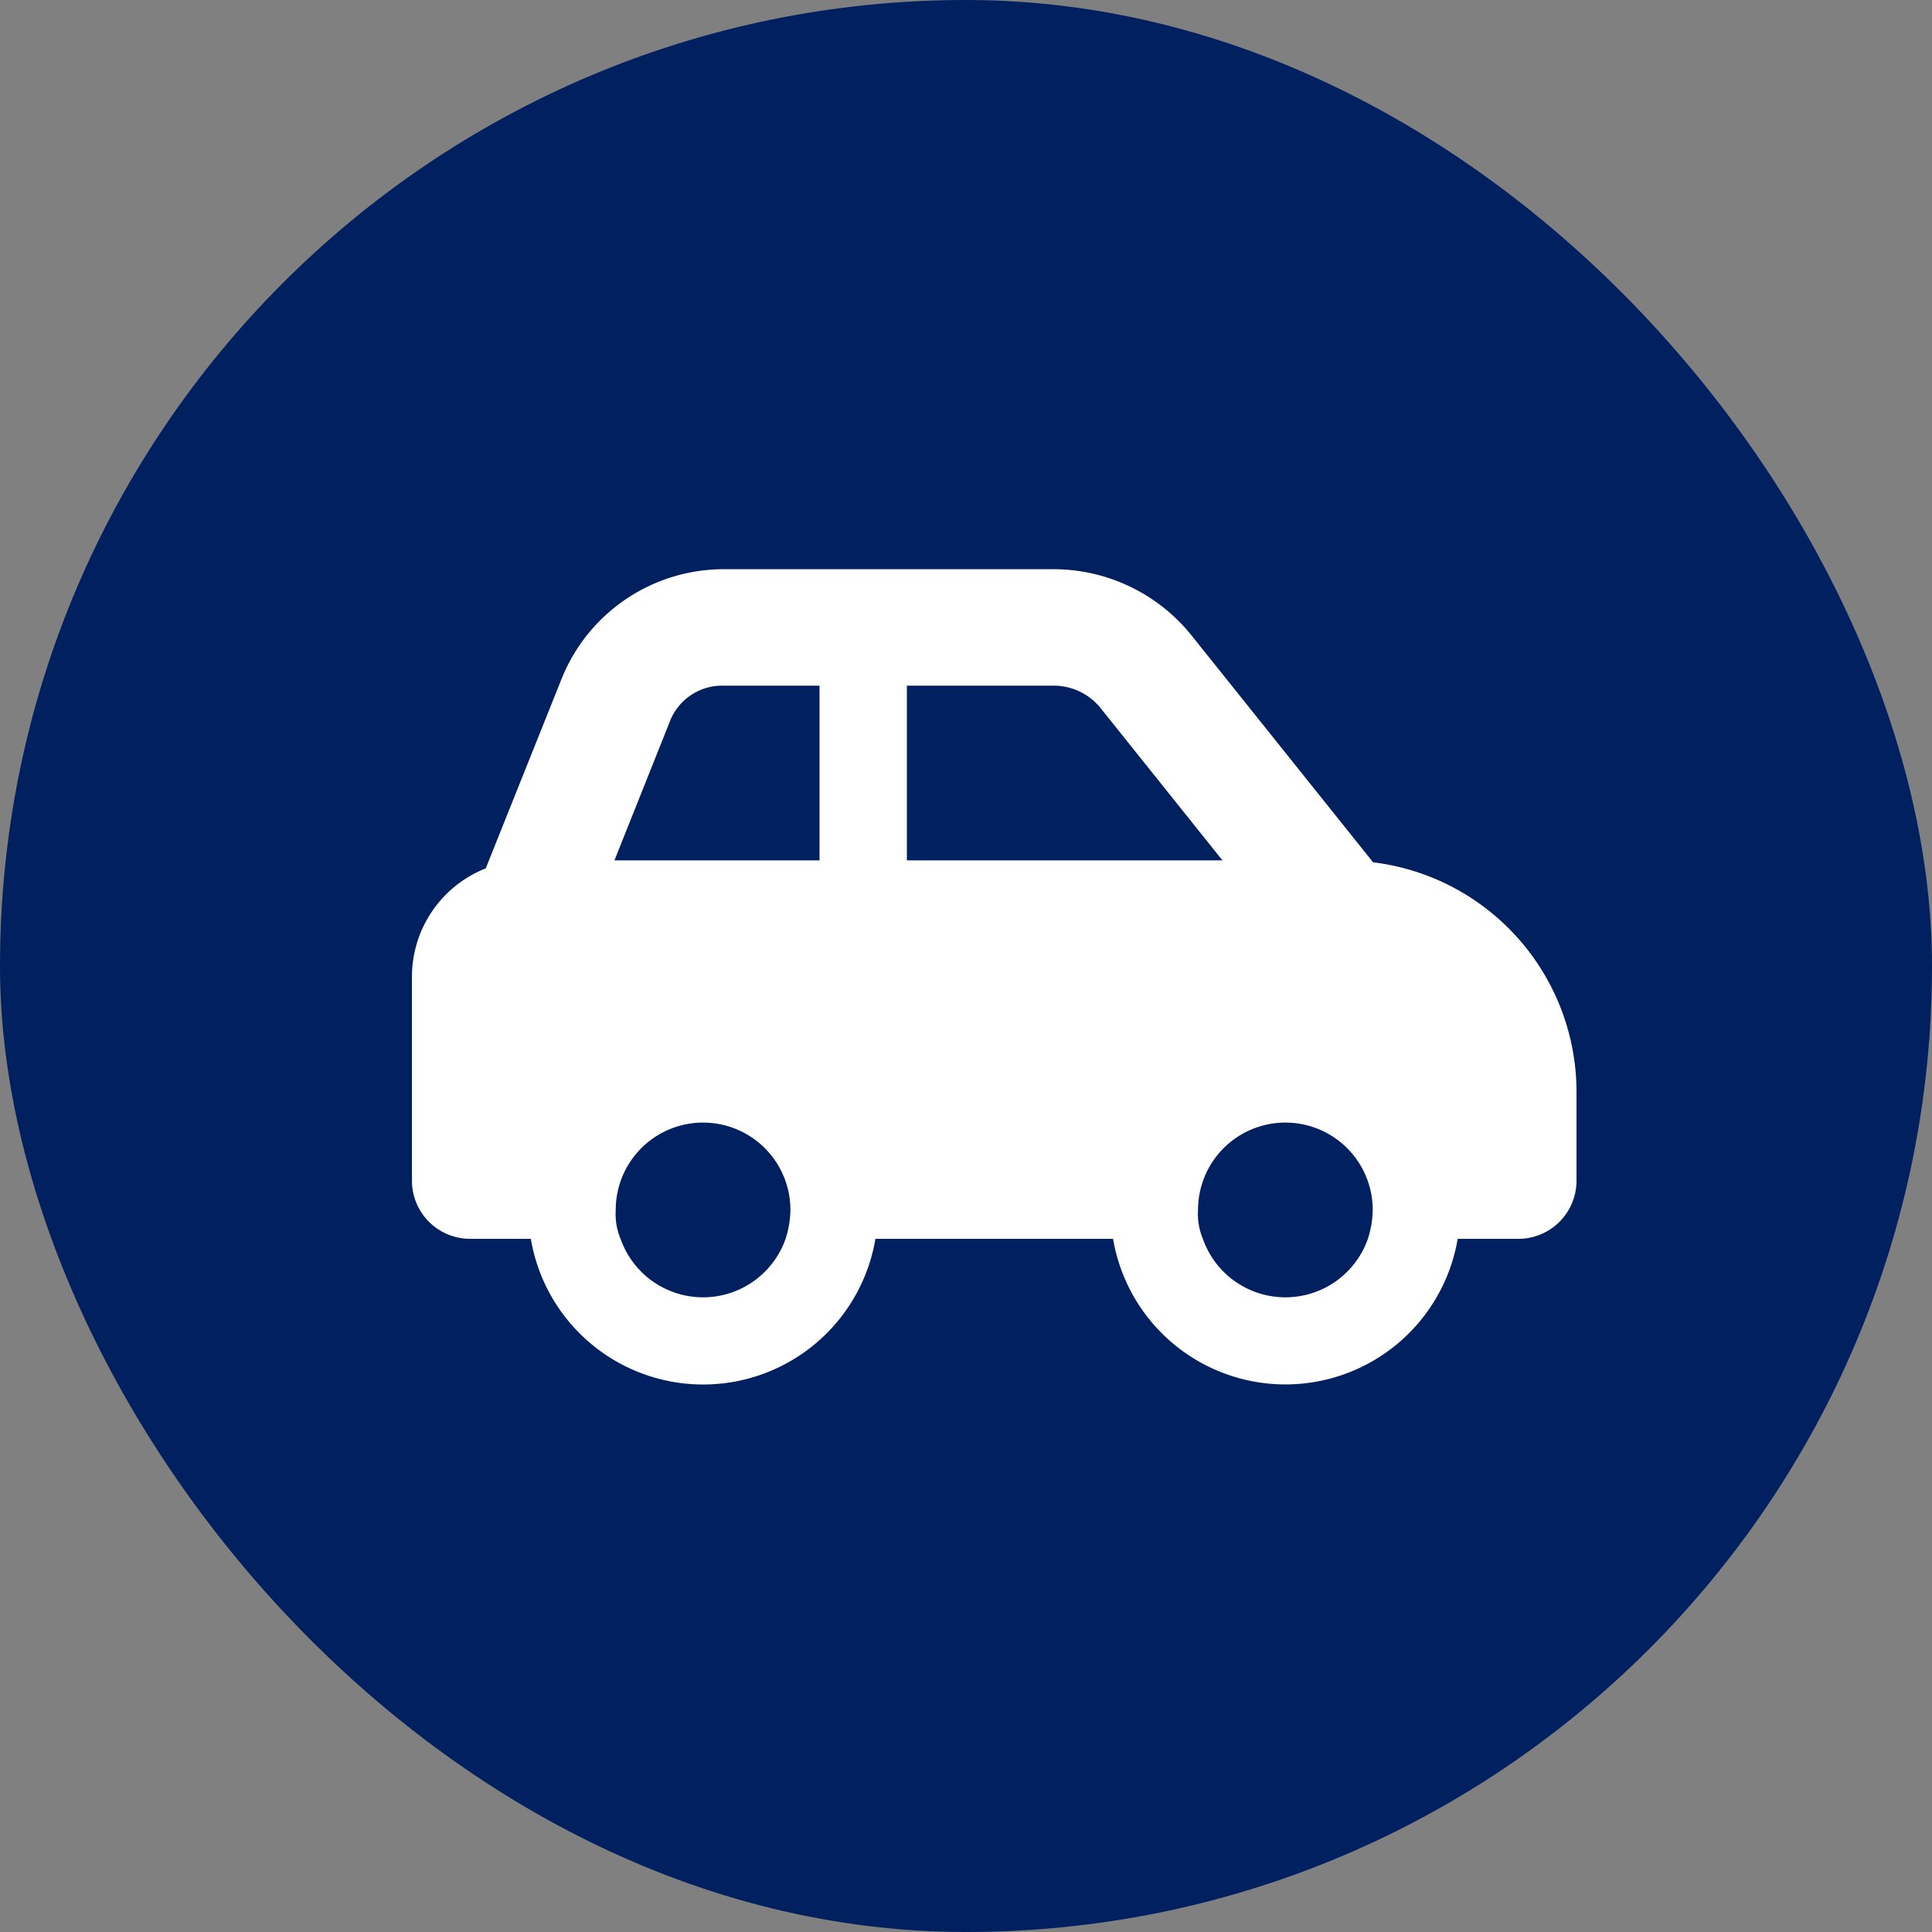
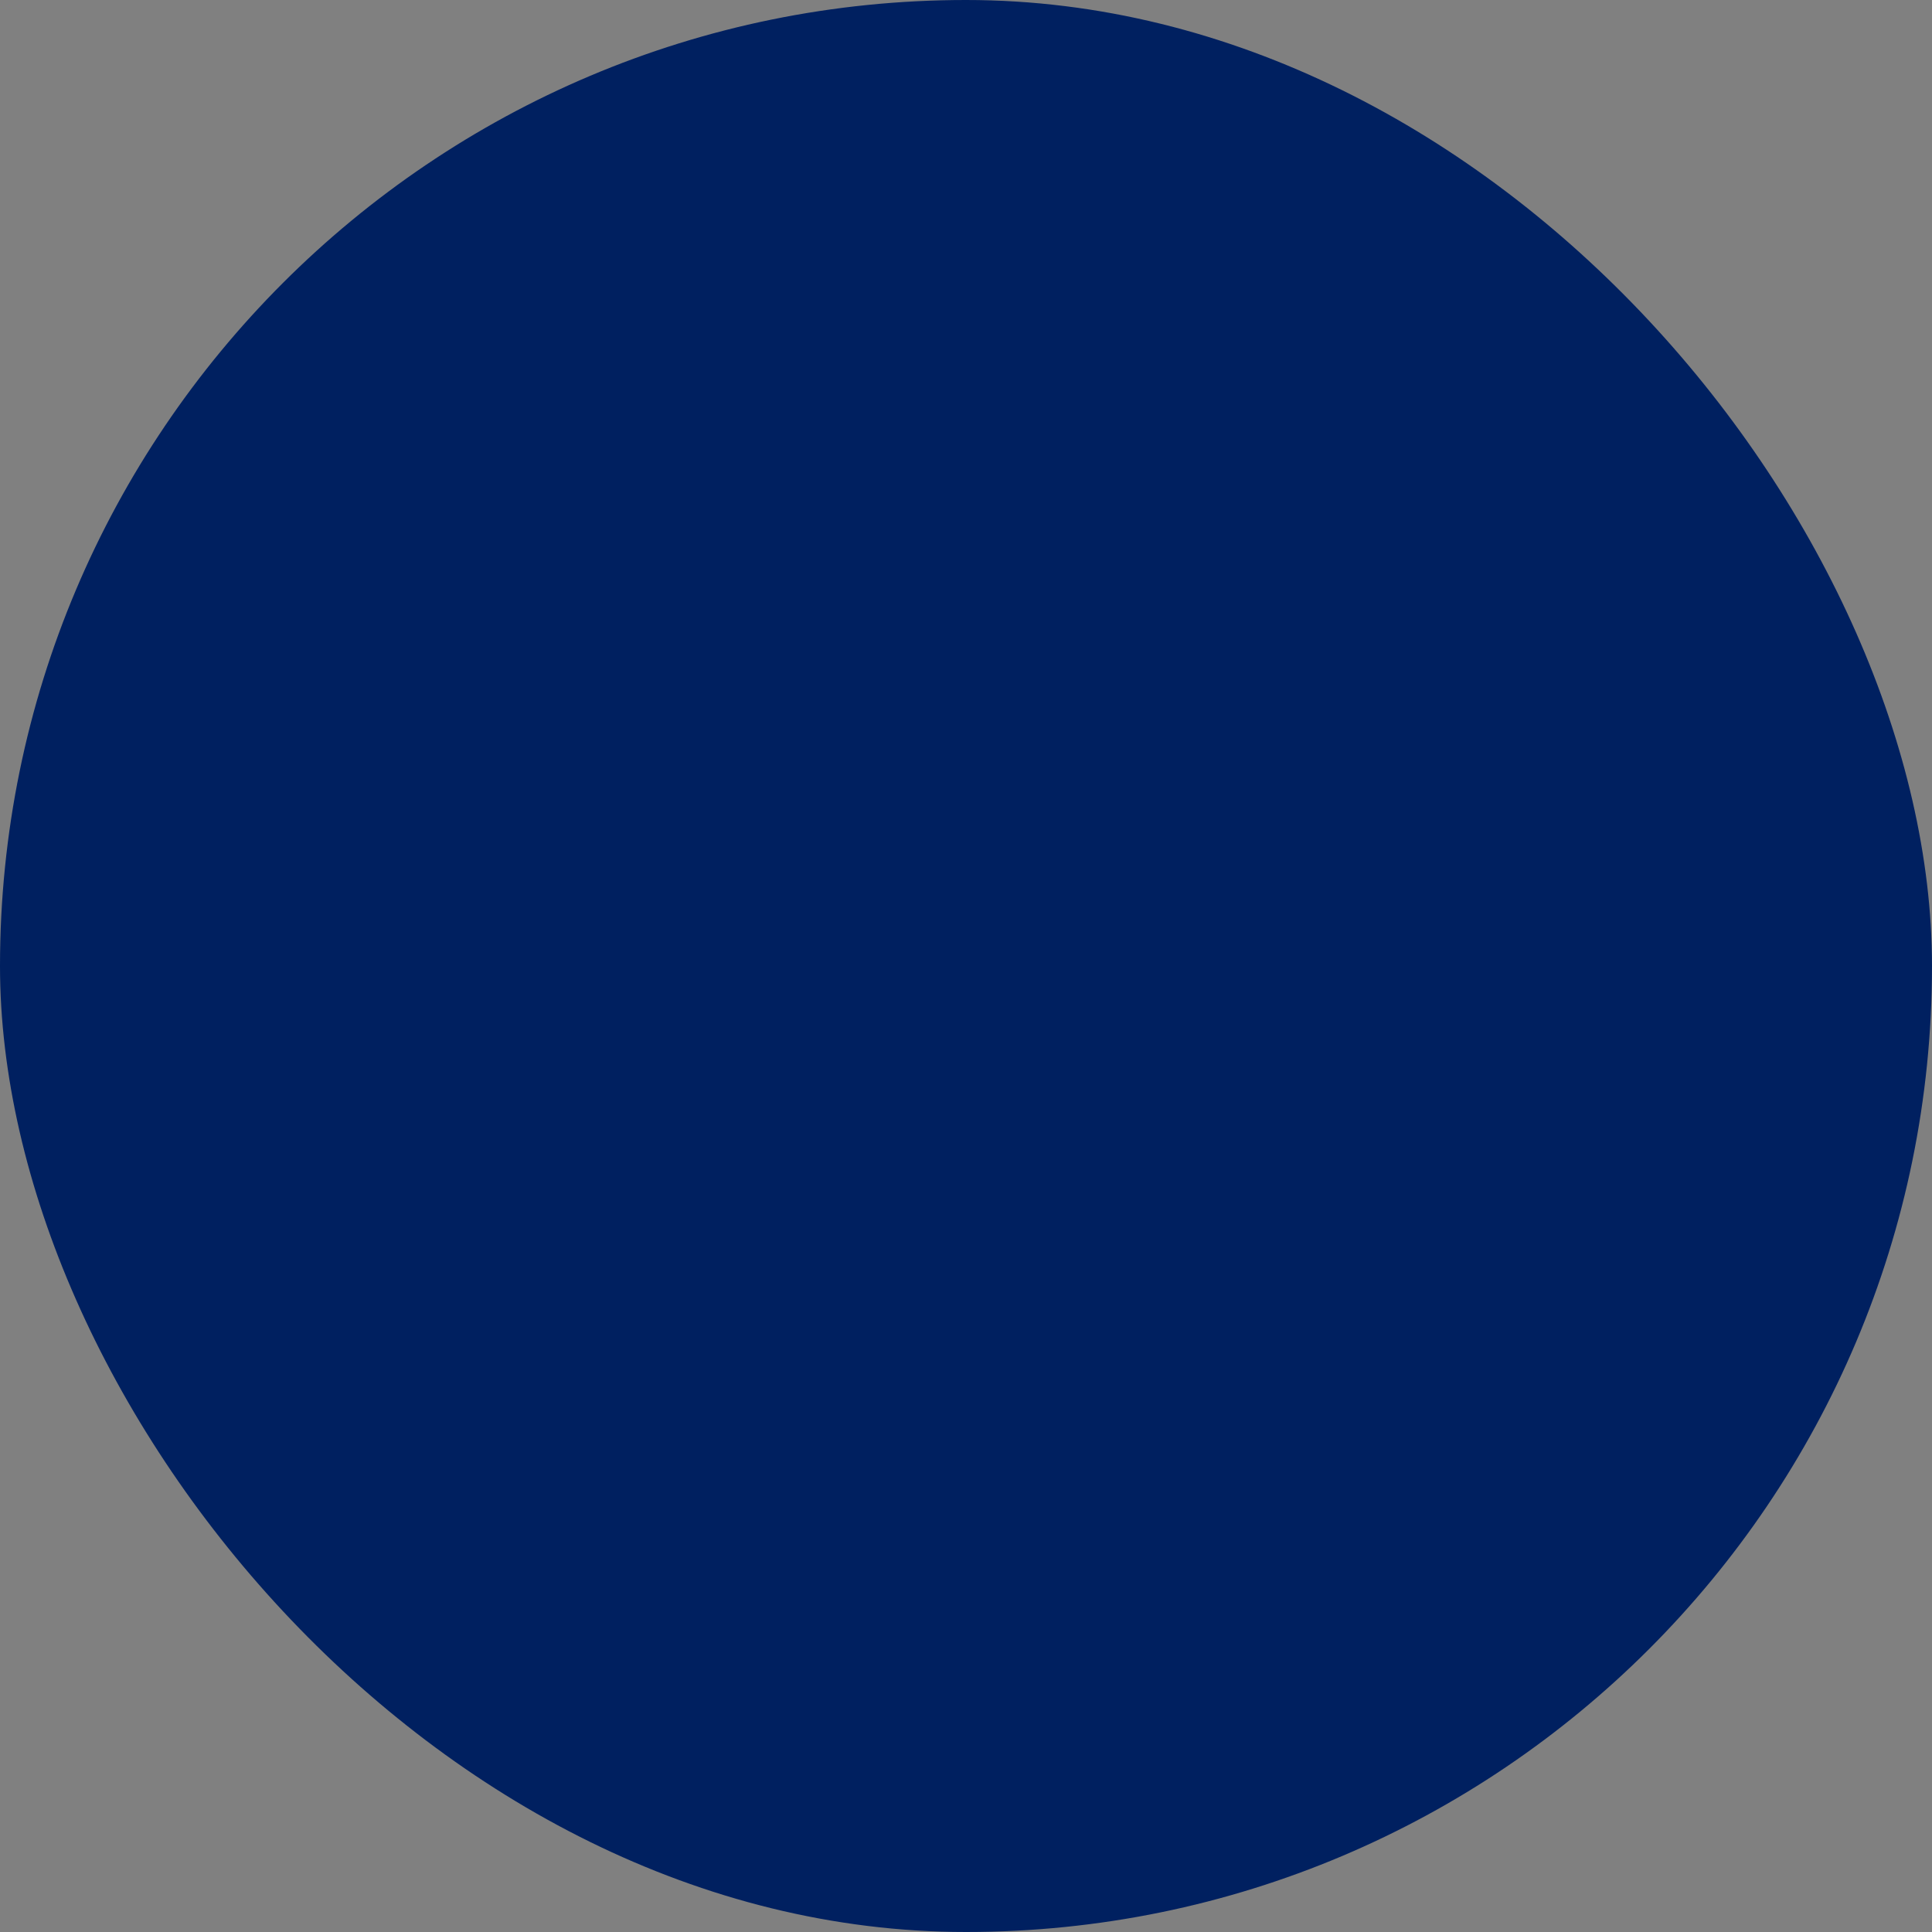
<svg xmlns="http://www.w3.org/2000/svg" width="50" height="50" viewBox="0 0 50 50">
  <rect x="0" y="0" width="50" height="50" fill="#808080" stroke="none" />
  <g id="automotive" transform="translate(-0.226 0.086)">
    <rect id="Rectangle_126" data-name="Rectangle 126" width="50" height="50" rx="25" transform="translate(0.226 -0.086)" fill="#002060" />
-     <path id="car-side-solid" d="M30.139,45.563v2.26a1.505,1.505,0,0,1-1.507,1.507H27.064a4.523,4.523,0,0,1-8.919,0h-6.15a4.522,4.522,0,0,1-8.918,0H1.507A1.506,1.506,0,0,1,0,47.823V42.549a3.018,3.018,0,0,1,1.91-2.807l1.961-4.9A4.521,4.521,0,0,1,8.067,32h8.566a4.585,4.585,0,0,1,3.532,1.7l4.709,5.885a5.991,5.991,0,0,1,5.265,5.938ZM8.067,35.014a1.45,1.45,0,0,0-1.4.947L5.241,39.535h5.307V35.014Zm4.742,4.521h8.166l-3.165-3.956a1.56,1.56,0,0,0-1.177-.565H12.809Zm11.929,9.8a2.554,2.554,0,0,0,.127-.753,2.26,2.26,0,0,0-4.521,0,1.665,1.665,0,0,0,.127.753,2.263,2.263,0,0,0,4.267,0Zm-15.07,0a2.554,2.554,0,0,0,.127-.753,2.26,2.26,0,0,0-4.521,0,1.665,1.665,0,0,0,.127.753,2.263,2.263,0,0,0,4.267,0Z" transform="translate(10.887 -17.355)" fill="#fff" />
  </g>
</svg>